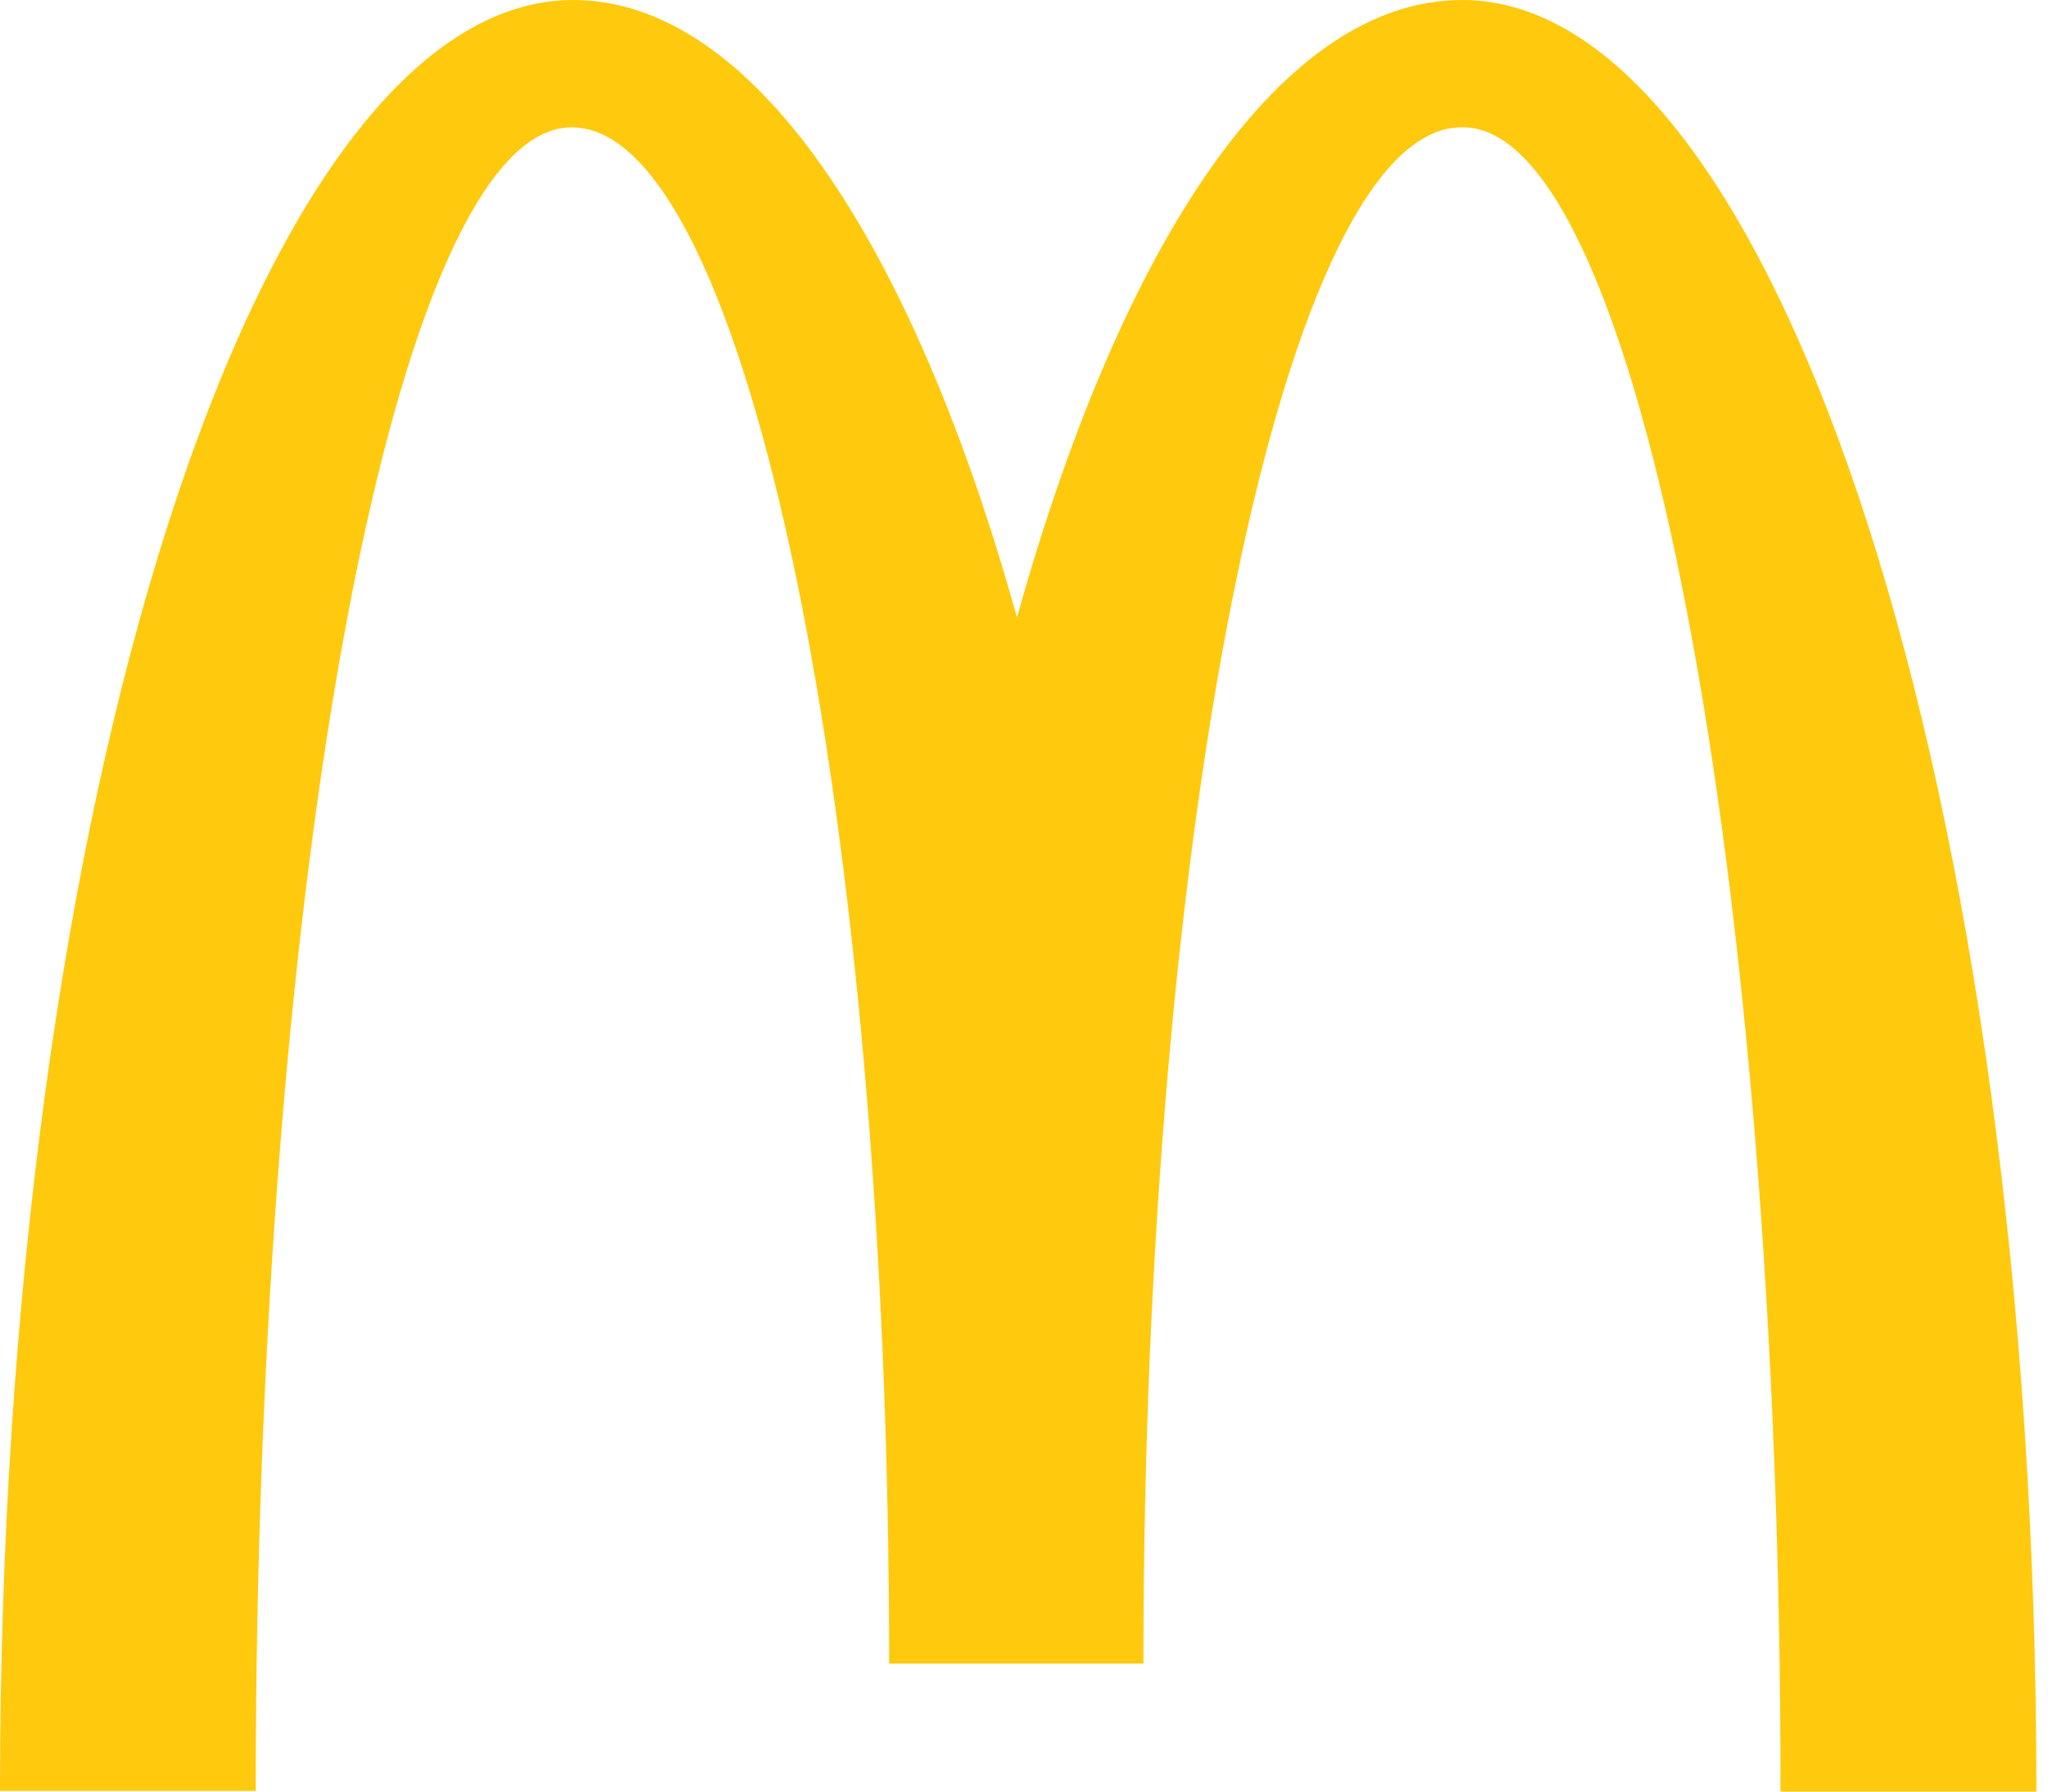
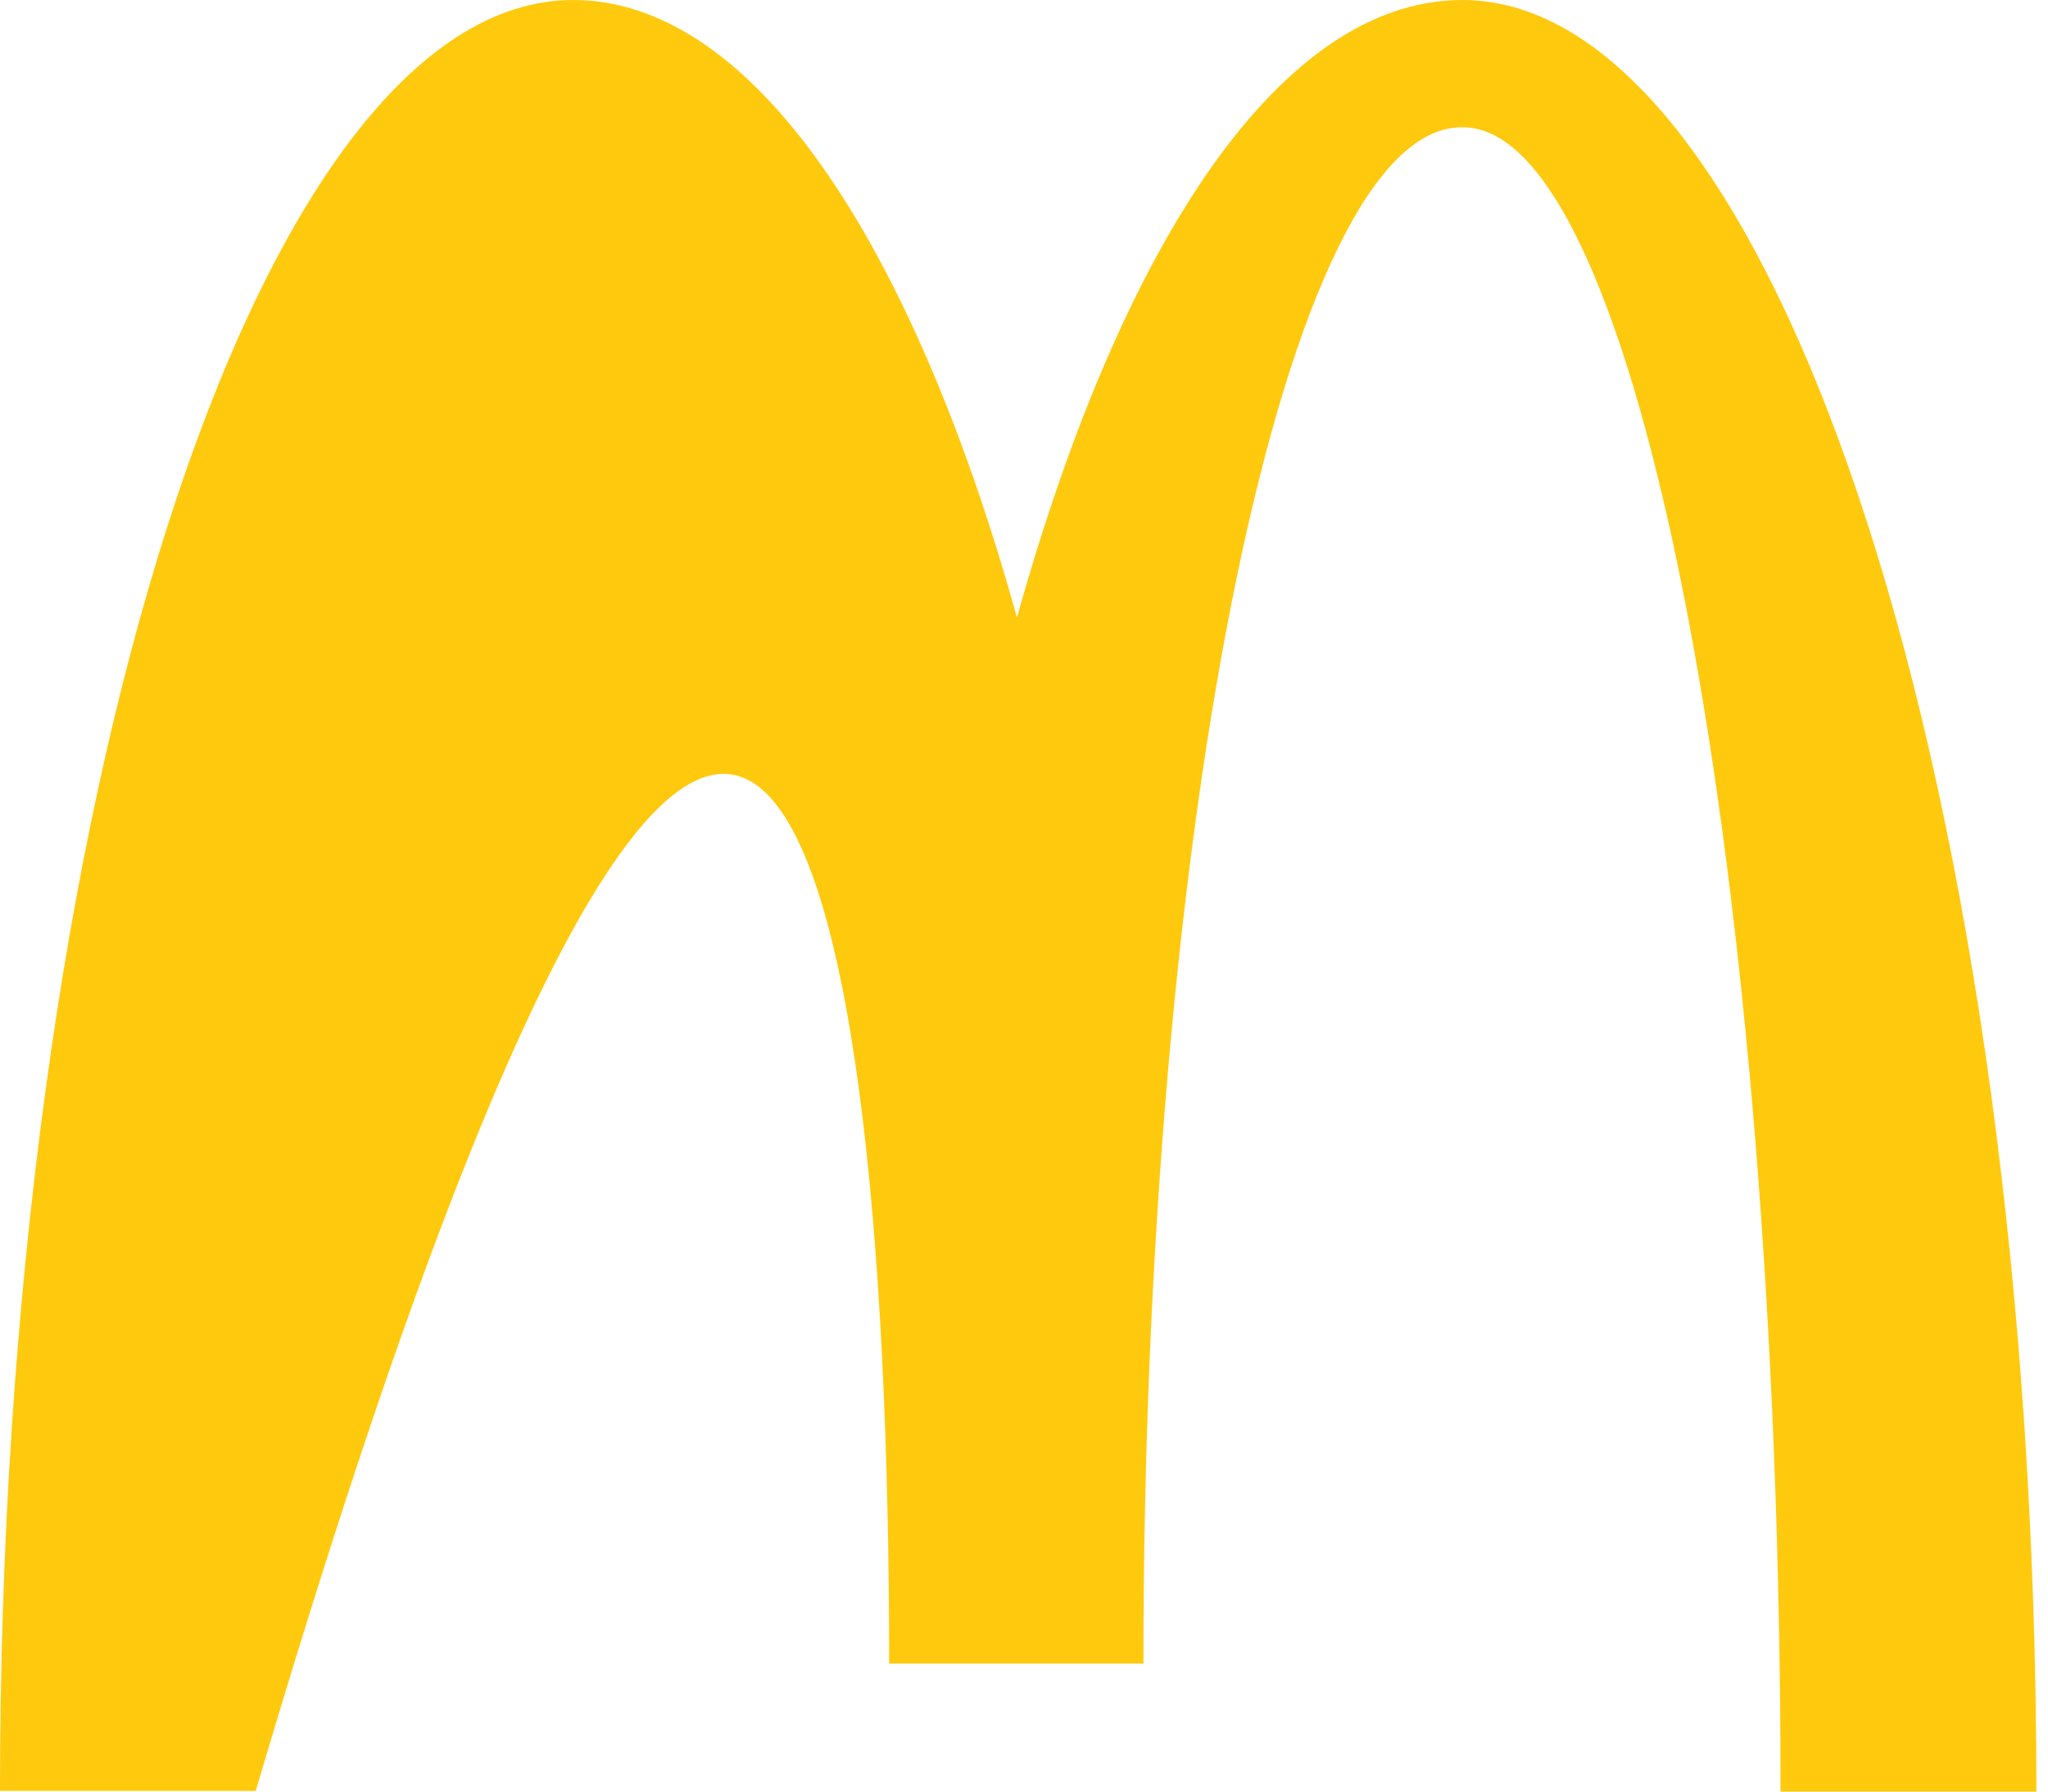
<svg xmlns="http://www.w3.org/2000/svg" width="40" height="35" viewBox="0 0 40 35" fill="none">
-   <path d="M28.575 2.487C31.999 2.487 34.776 17.033 34.776 35H39.773C39.773 15.657 34.731 0 28.56 0C25.035 0 21.92 4.69 19.863 12.063C17.807 4.692 14.691 0 11.194 0C5.023 0 0 15.644 0 34.987H4.995C4.995 17.021 7.742 2.487 11.166 2.487C14.59 2.487 17.366 15.924 17.366 32.499H22.332C22.332 15.924 25.123 2.487 28.547 2.487H28.575Z" fill="#FFC90D" />
+   <path d="M28.575 2.487C31.999 2.487 34.776 17.033 34.776 35H39.773C39.773 15.657 34.731 0 28.56 0C25.035 0 21.92 4.69 19.863 12.063C17.807 4.692 14.691 0 11.194 0C5.023 0 0 15.644 0 34.987H4.995C14.59 2.487 17.366 15.924 17.366 32.499H22.332C22.332 15.924 25.123 2.487 28.547 2.487H28.575Z" fill="#FFC90D" />
</svg>